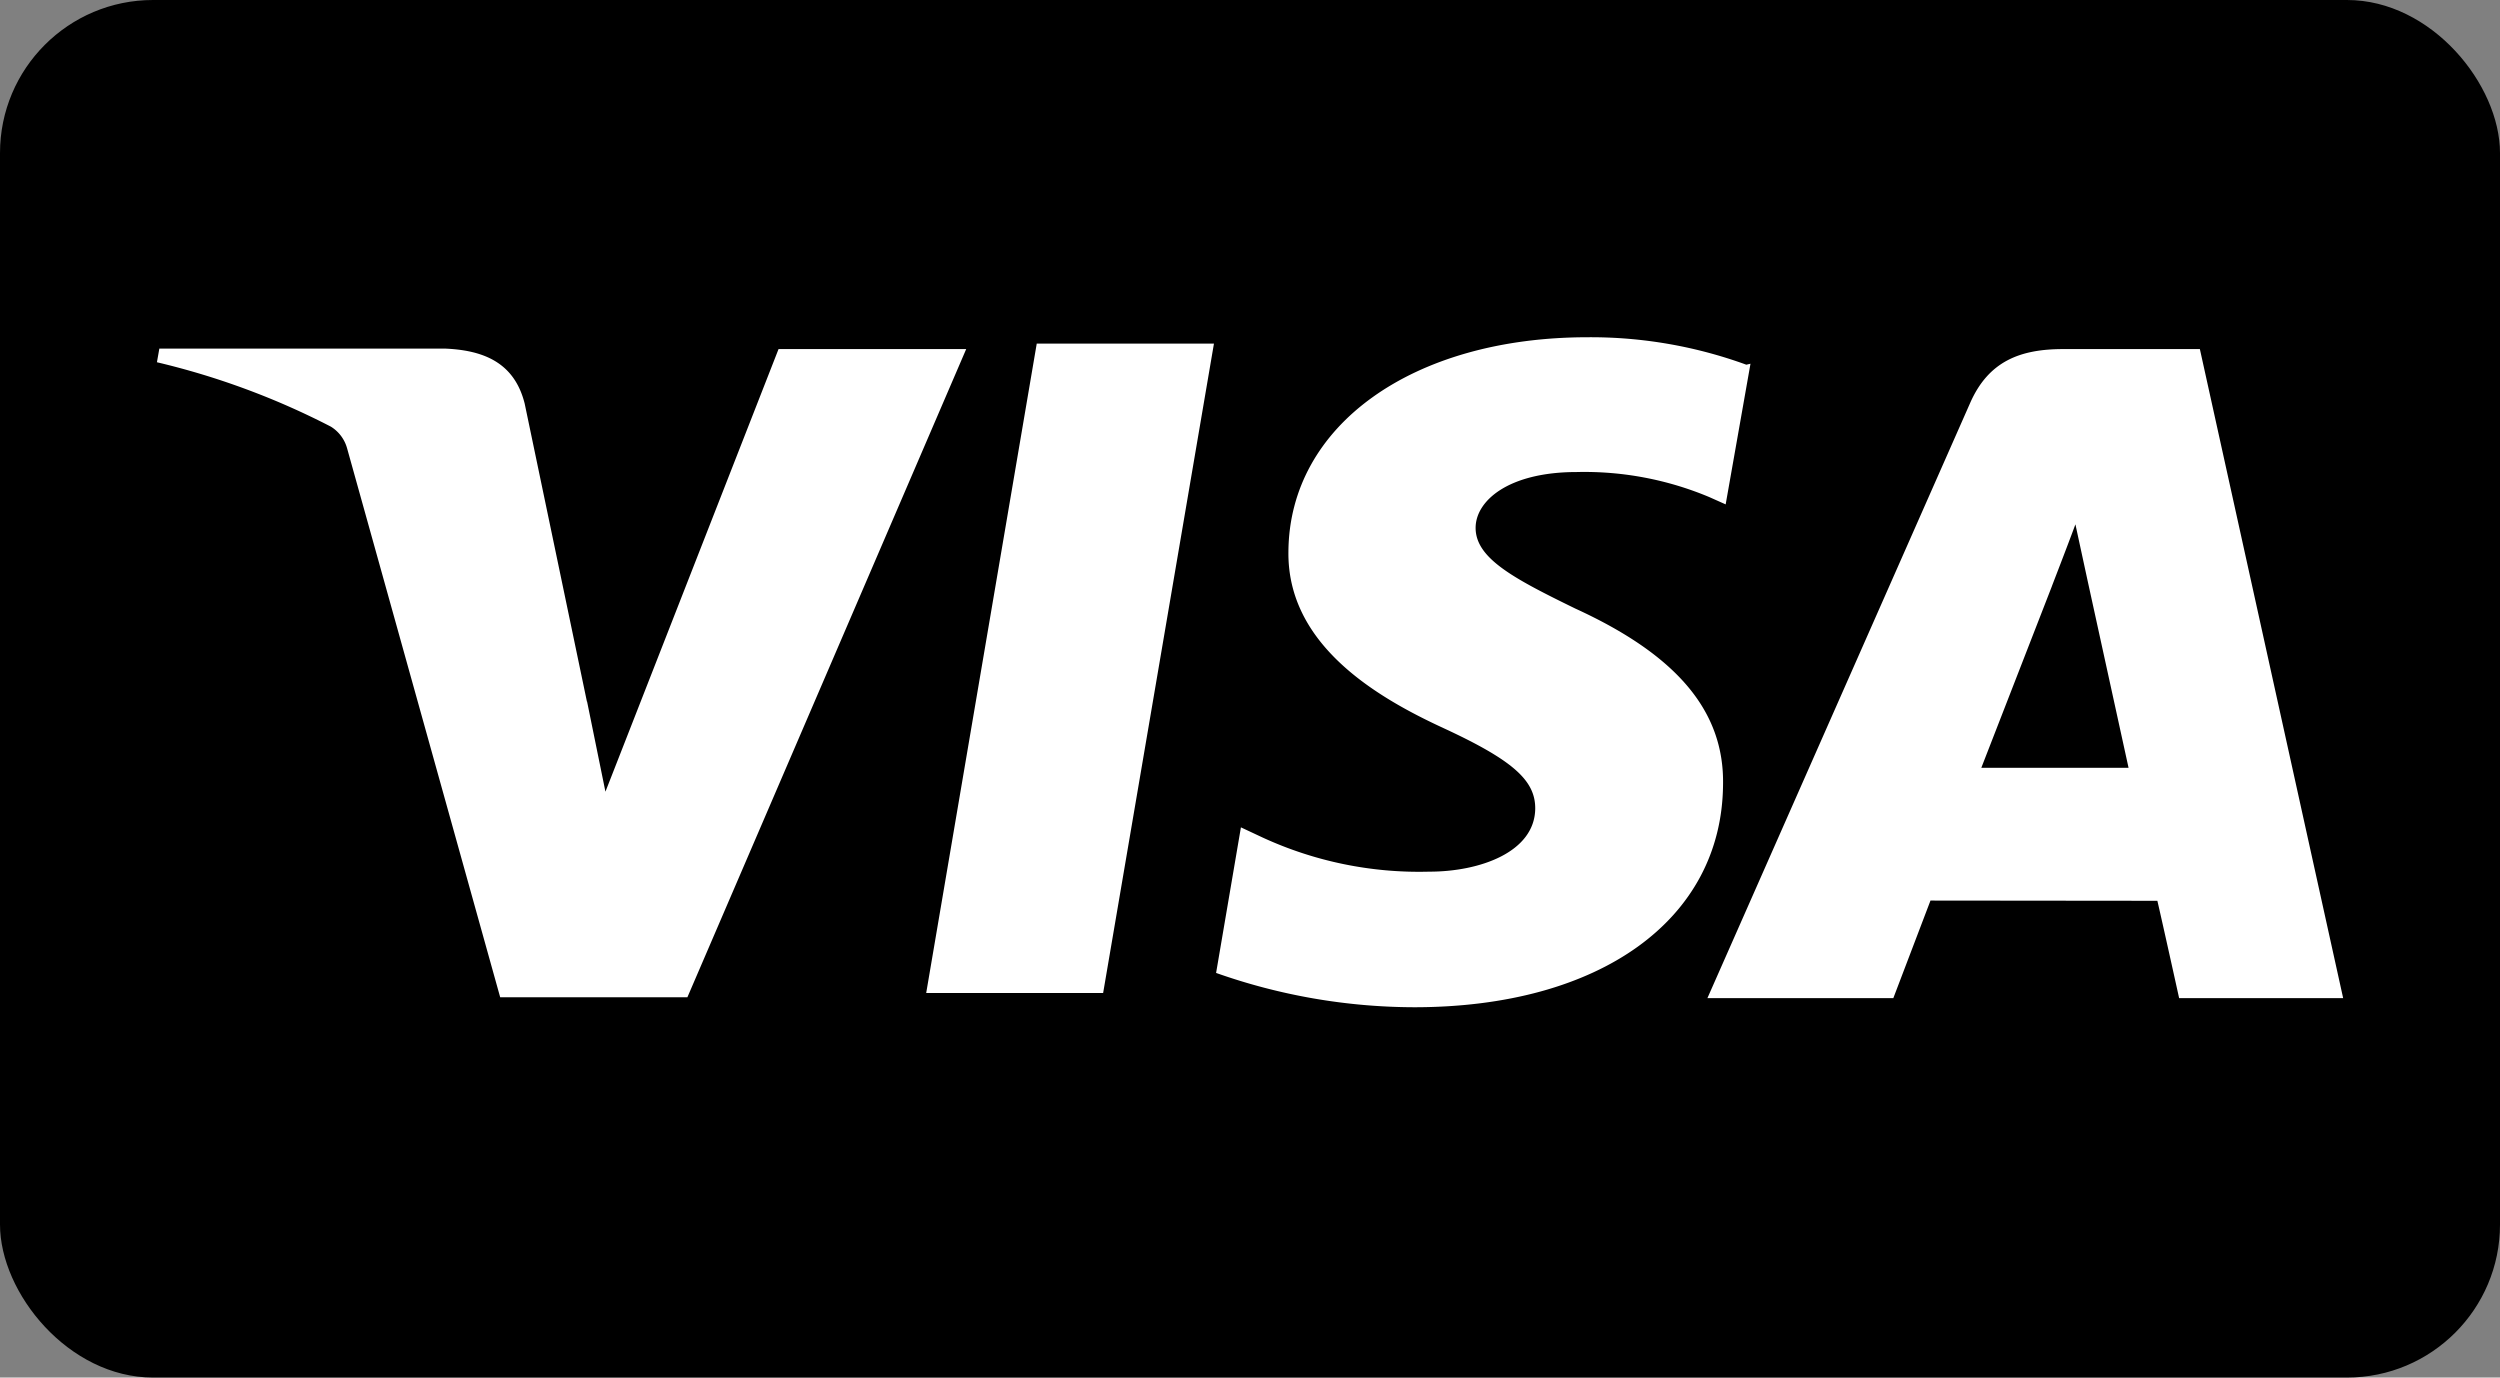
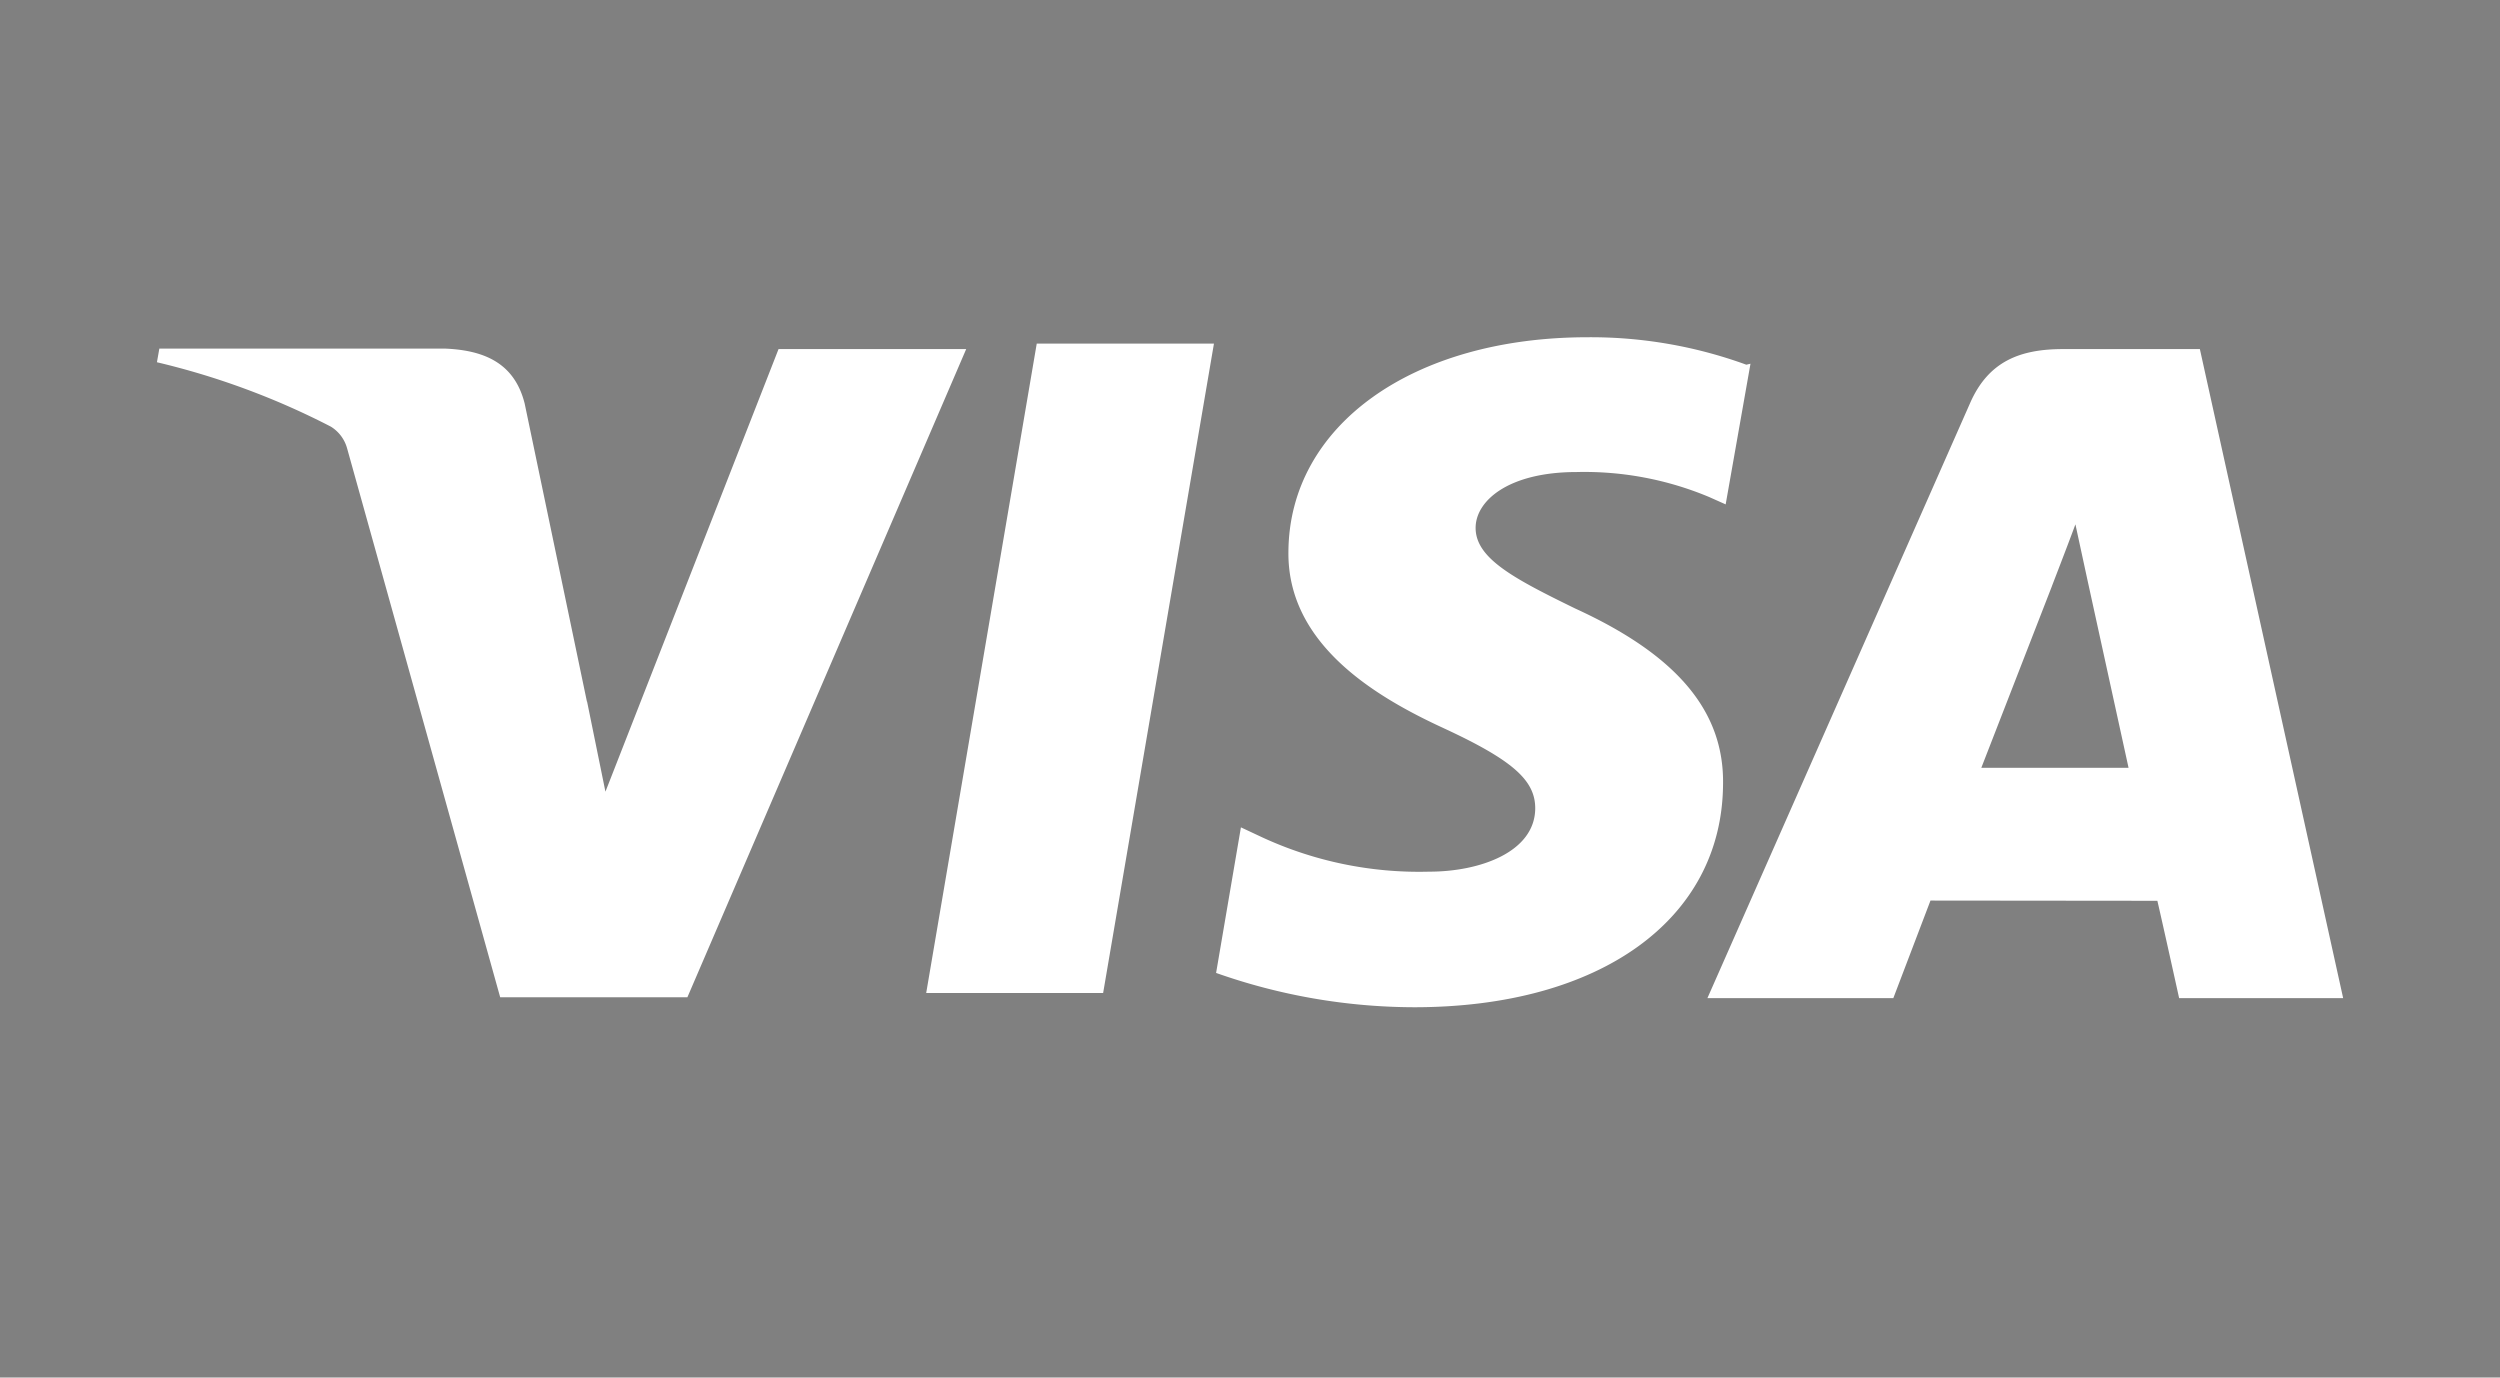
<svg xmlns="http://www.w3.org/2000/svg" id="logo-visa" width="98" height="54" viewBox="0 0 98 54">
  <rect x="0" y="0" width="98" height="54" fill="#808080" stroke="none" />
-   <rect id="Rectángulo_1219" data-name="Rectángulo 1219" width="98" height="54" rx="6" />
  <path id="visa-svgrepo-com" d="M64.3,10.011a17.8,17.8,0,0,0-6.216-1.075c-6.855,0-11.7,3.453-11.73,8.41-.043,3.642,3.44,5.694,6.075,6.91,2.7,1.251,3.607,2.039,3.6,3.157-.017,1.7-2.159,2.472-4.151,2.472a14.665,14.665,0,0,1-6.533-1.337l-.853-.4-.973,5.707A23.437,23.437,0,0,0,51.284,35.2c7.288,0,12.052-3.432,12.107-8.706.06-2.909-1.825-5.107-5.792-6.923-2.412-1.178-3.907-1.966-3.907-3.162,0-1.058,1.281-2.189,3.959-2.189a12.639,12.639,0,0,1,5.2.981l.643.287.973-5.514-.167.039ZM82.083,9.4H76.728c-1.667,0-2.922.458-3.65,2.112l-10.3,23.332h7.288l1.457-3.826,8.894.009c.21.9.853,3.817.853,3.817H87.7L82.083,9.4ZM36.49,9.184h6.945L39.091,34.641H32.155L36.49,9.175v.009ZM18.861,23.215l.72,3.535L26.367,9.4h7.356L22.794,34.808H15.455l-6-21.515a1.452,1.452,0,0,0-.638-.853A29.767,29.767,0,0,0,2,9.916l.094-.536H13.27c1.517.06,2.738.536,3.145,2.155l2.442,11.692v-.013Zm54.654,2.6,2.768-7.12c-.034.077.57-1.47.921-2.425l.476,2.2,1.607,7.343H73.511v0h0Z" transform="translate(4.152 4.284)" fill="#fff" />
</svg>